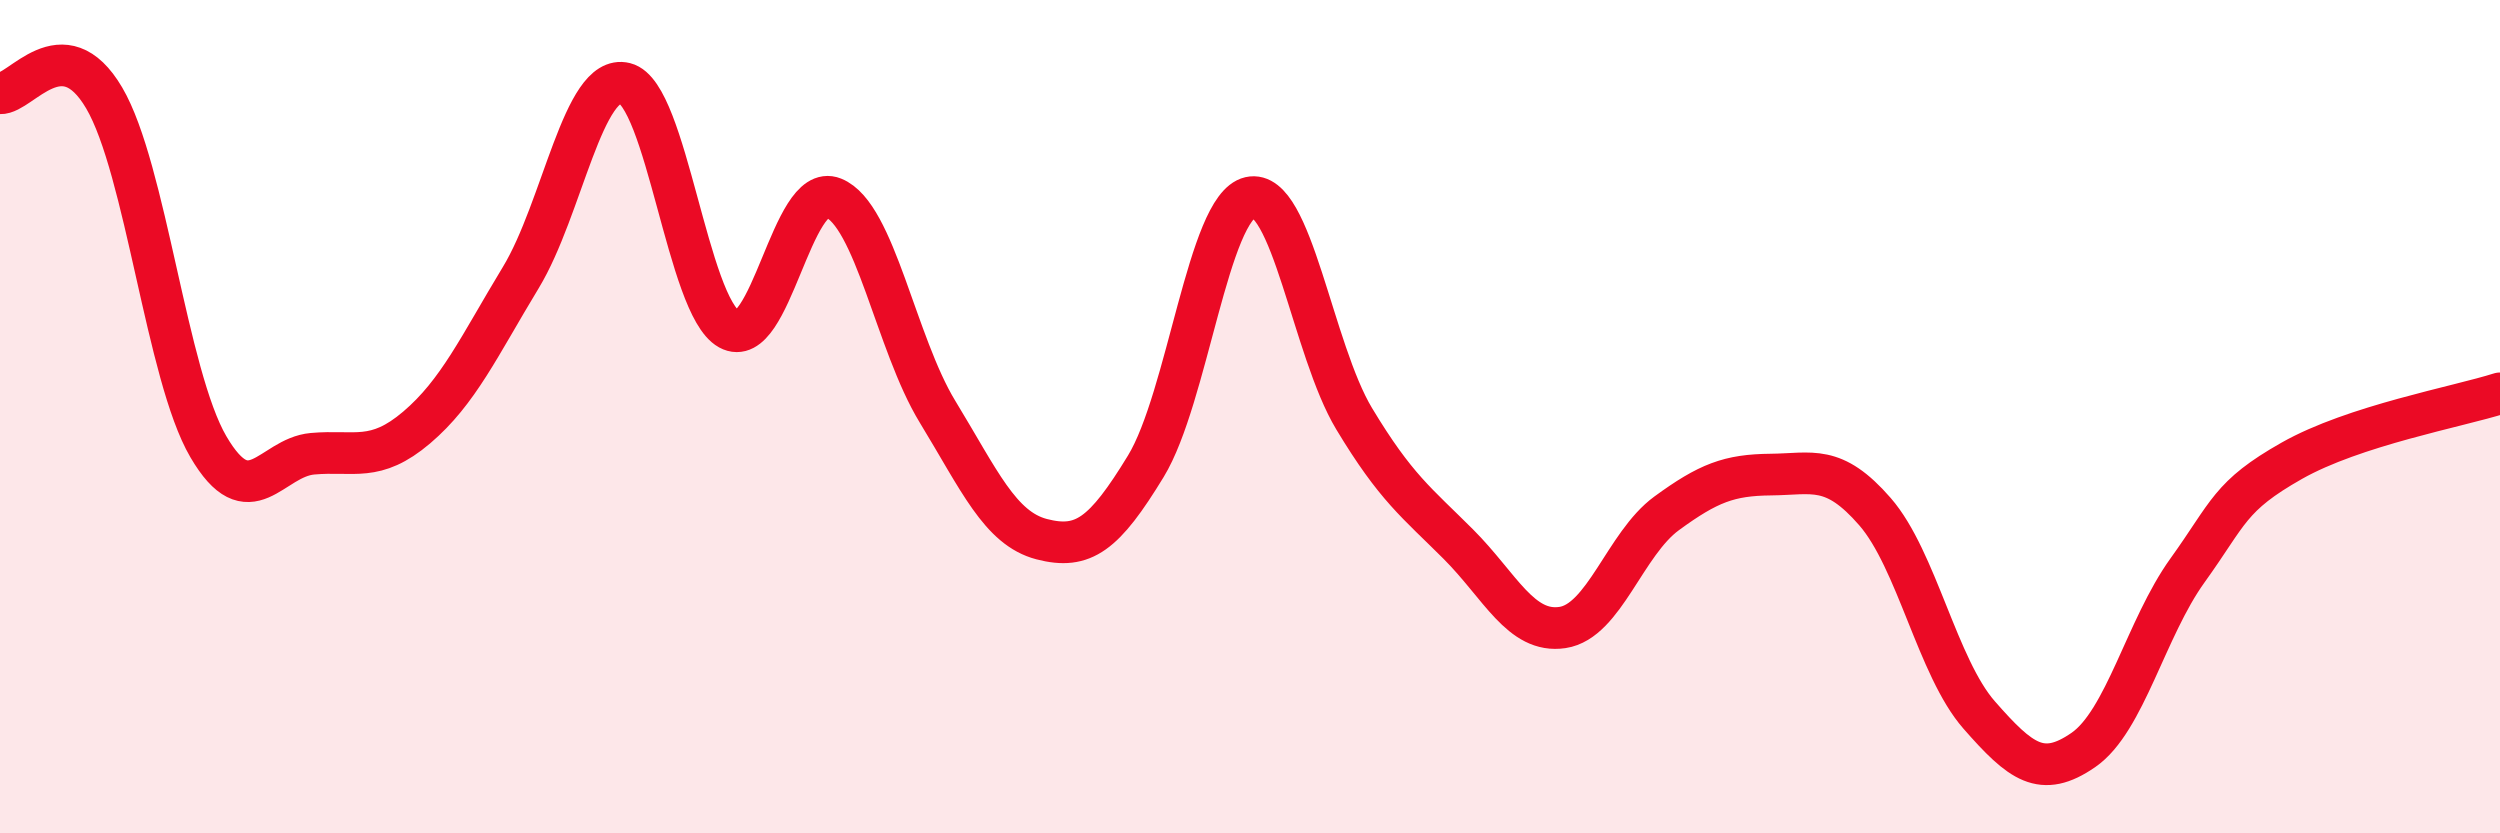
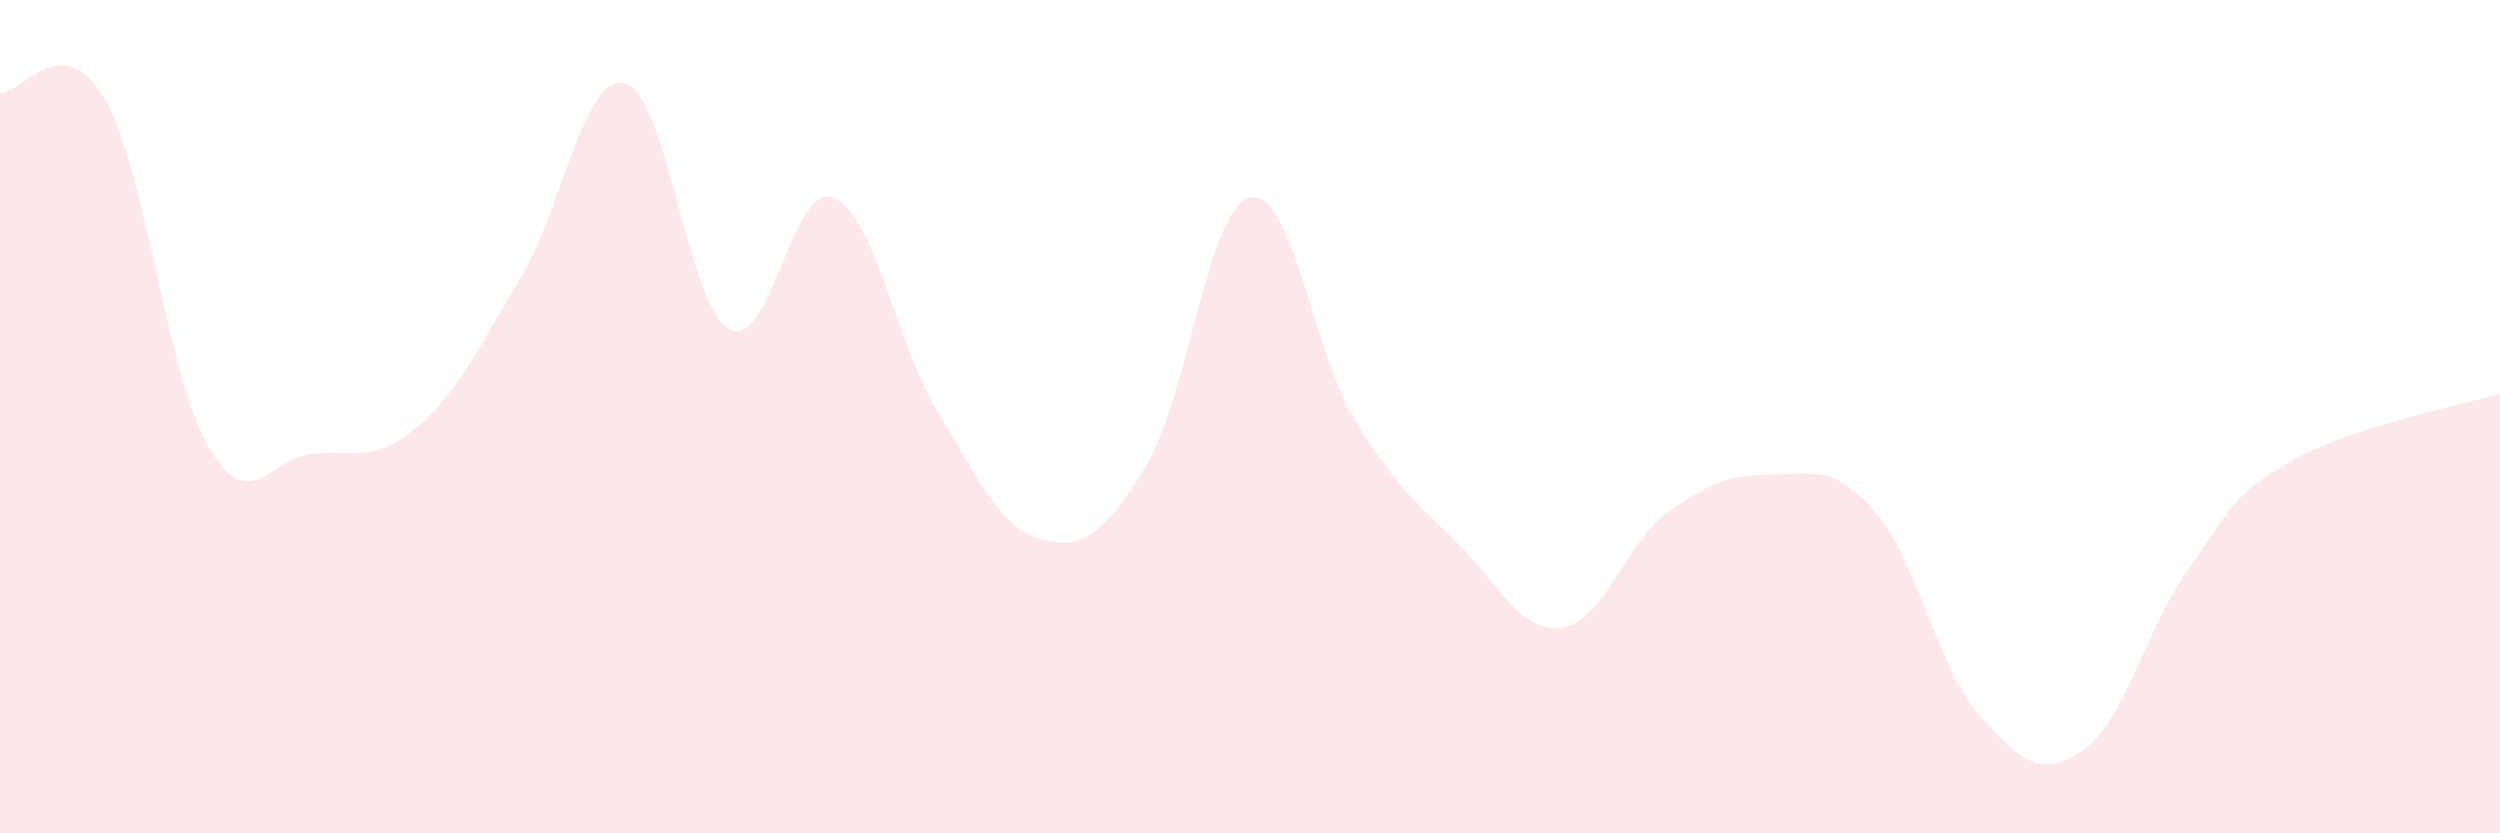
<svg xmlns="http://www.w3.org/2000/svg" width="60" height="20" viewBox="0 0 60 20">
  <path d="M 0,2.24 C 0.5,2.26 1.5,0.65 2.5,2.35 C 3.5,4.05 4,9.01 5,10.72 C 6,12.43 6.5,10.98 7.5,10.89 C 8.5,10.8 9,11.11 10,10.26 C 11,9.41 11.5,8.31 12.5,6.66 C 13.5,5.01 14,1.75 15,2 C 16,2.25 16.5,7.35 17.5,7.9 C 18.5,8.45 19,4.35 20,4.75 C 21,5.15 21.5,8.24 22.5,9.88 C 23.5,11.52 24,12.68 25,12.94 C 26,13.2 26.5,12.83 27.5,11.19 C 28.5,9.55 29,4.97 30,4.74 C 31,4.51 31.5,8.39 32.5,10.05 C 33.5,11.71 34,12.06 35,13.06 C 36,14.06 36.5,15.21 37.5,15.06 C 38.5,14.91 39,13.05 40,12.32 C 41,11.59 41.5,11.4 42.5,11.39 C 43.5,11.38 44,11.13 45,12.28 C 46,13.43 46.5,16.02 47.5,17.16 C 48.5,18.3 49,18.69 50,18 C 51,17.31 51.5,15.08 52.5,13.69 C 53.5,12.3 53.5,11.91 55,11.06 C 56.5,10.21 59,9.76 60,9.44L60 20L0 20Z" fill="#EB0A25" opacity="0.1" stroke-linecap="round" stroke-linejoin="round" />
-   <path d="M 0,2.24 C 0.5,2.26 1.5,0.65 2.5,2.35 C 3.5,4.05 4,9.01 5,10.72 C 6,12.43 6.5,10.98 7.5,10.89 C 8.5,10.8 9,11.11 10,10.26 C 11,9.41 11.5,8.31 12.5,6.66 C 13.5,5.01 14,1.75 15,2 C 16,2.25 16.5,7.35 17.5,7.9 C 18.5,8.45 19,4.35 20,4.75 C 21,5.15 21.5,8.24 22.5,9.88 C 23.5,11.52 24,12.68 25,12.94 C 26,13.2 26.5,12.83 27.5,11.19 C 28.5,9.55 29,4.97 30,4.74 C 31,4.51 31.5,8.39 32.5,10.05 C 33.5,11.71 34,12.06 35,13.06 C 36,14.06 36.5,15.21 37.5,15.06 C 38.5,14.91 39,13.05 40,12.32 C 41,11.59 41.5,11.4 42.5,11.39 C 43.5,11.38 44,11.13 45,12.28 C 46,13.43 46.5,16.02 47.5,17.16 C 48.5,18.3 49,18.69 50,18 C 51,17.31 51.5,15.08 52.5,13.69 C 53.5,12.3 53.5,11.91 55,11.06 C 56.5,10.21 59,9.76 60,9.44" stroke="#EB0A25" stroke-width="1" fill="none" stroke-linecap="round" stroke-linejoin="round" />
</svg>